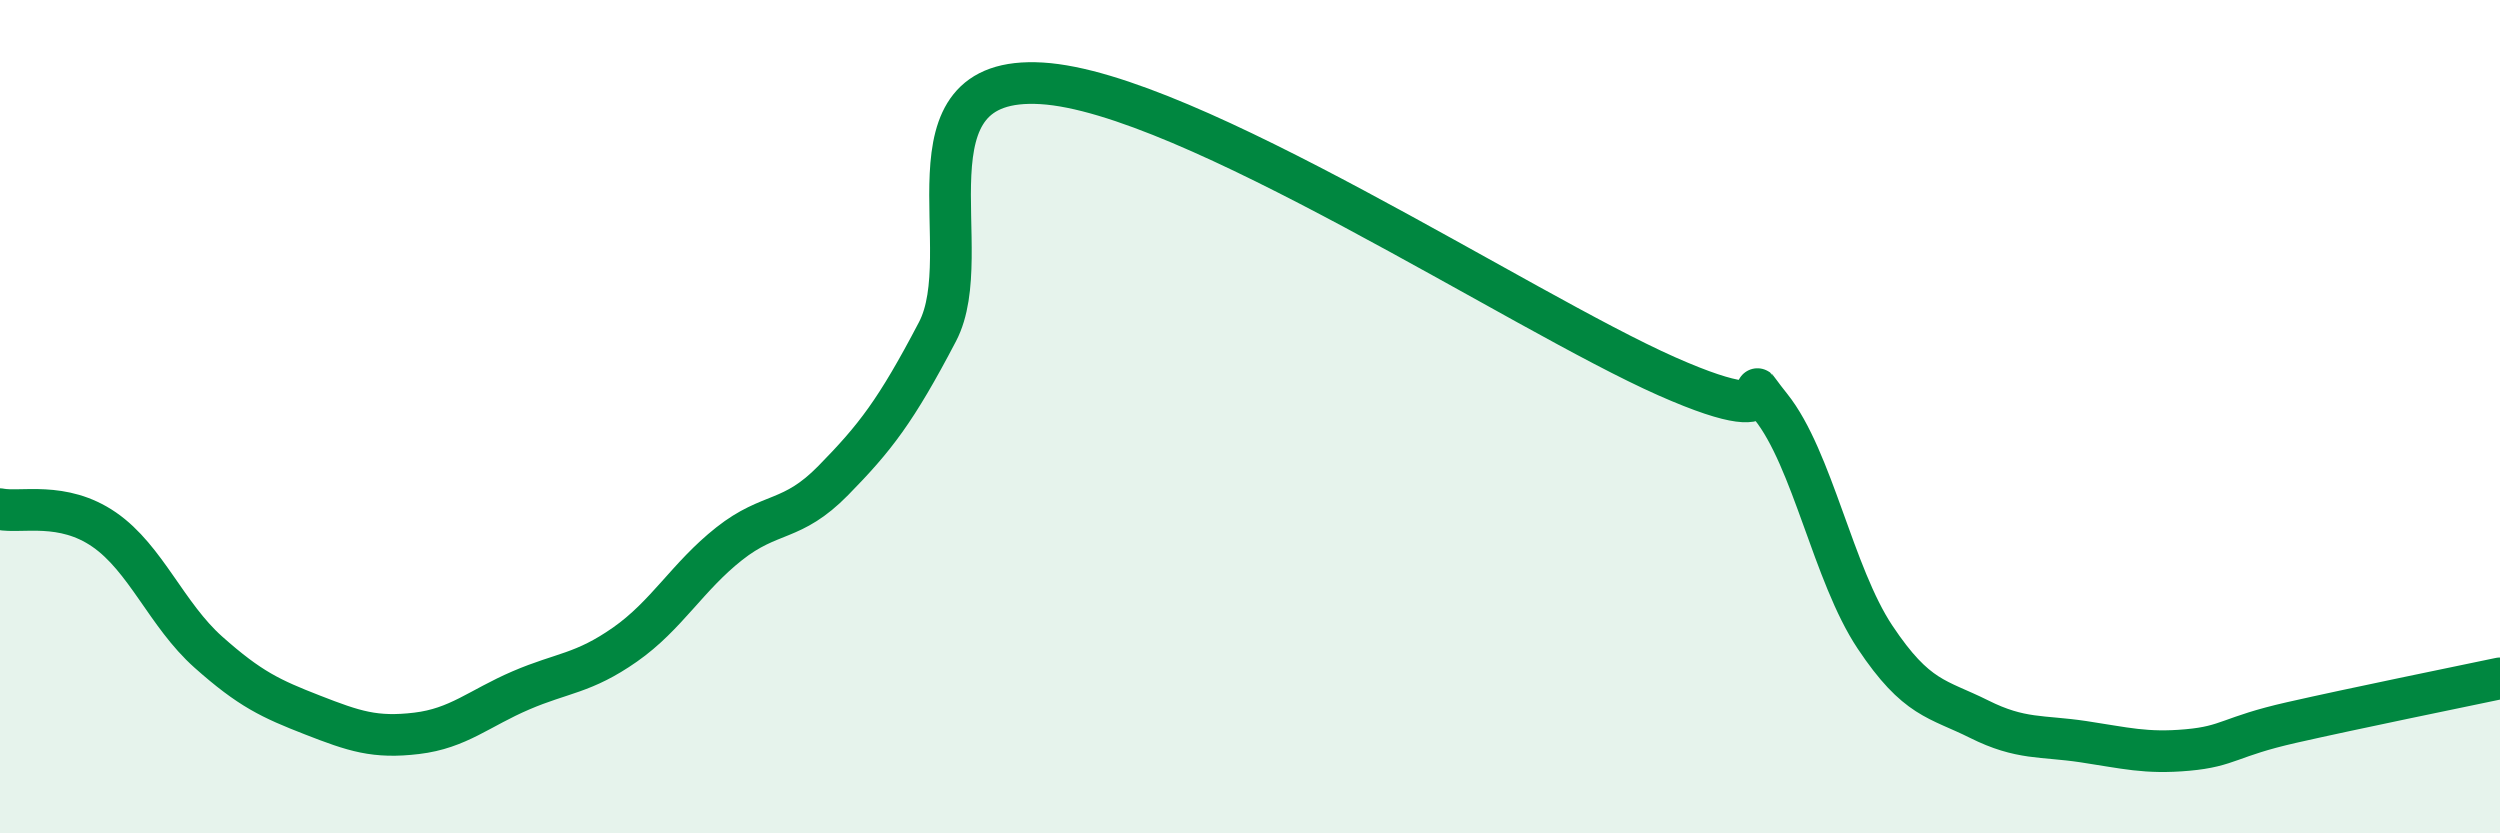
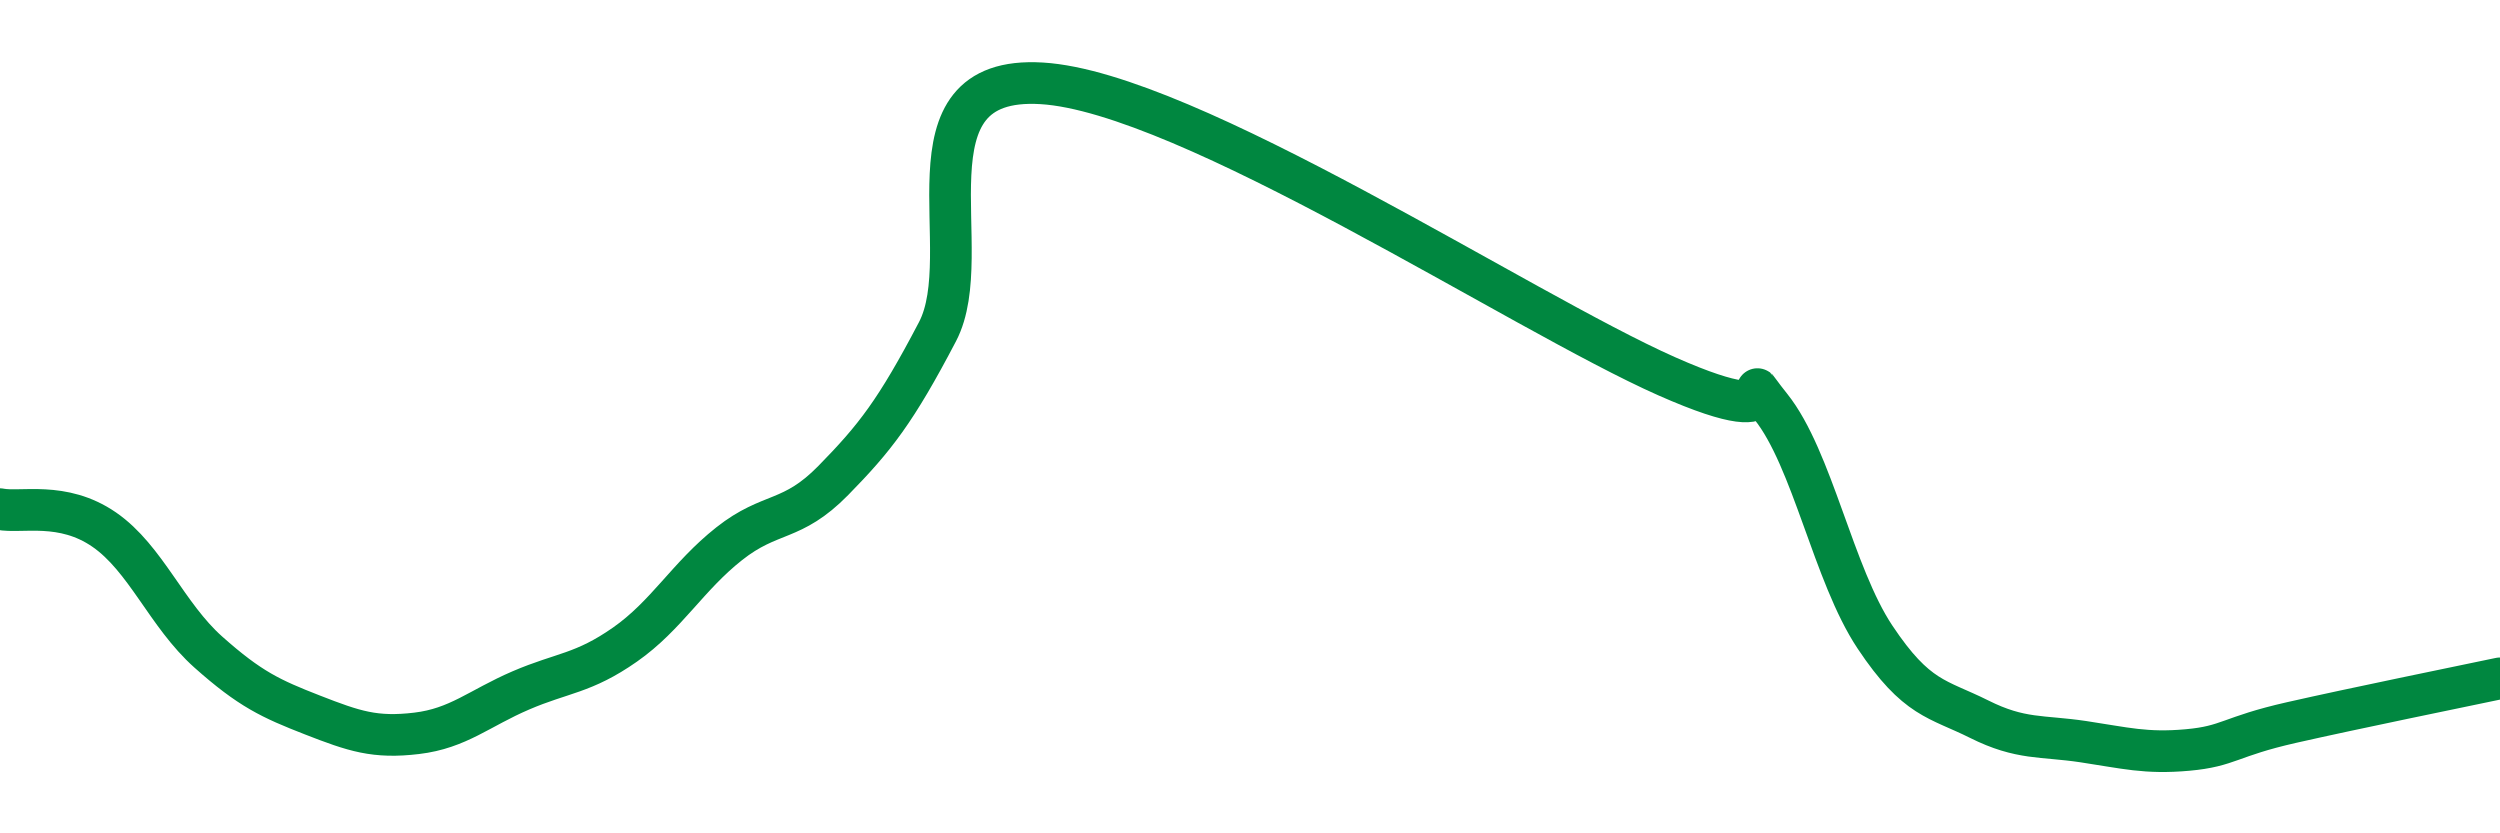
<svg xmlns="http://www.w3.org/2000/svg" width="60" height="20" viewBox="0 0 60 20">
-   <path d="M 0,12.22 C 0.5,12.32 1.5,12.02 2.5,12.71 C 3.5,13.4 4,14.76 5,15.65 C 6,16.54 6.5,16.77 7.5,17.16 C 8.5,17.55 9,17.72 10,17.6 C 11,17.48 11.5,17 12.5,16.57 C 13.5,16.14 14,16.17 15,15.47 C 16,14.77 16.5,13.84 17.5,13.05 C 18.5,12.26 19,12.55 20,11.53 C 21,10.51 21.5,9.87 22.5,7.96 C 23.5,6.05 21.5,1.79 25,2 C 28.5,2.21 36.5,7.48 40,9.03 C 43.5,10.58 41.5,8.51 42.5,9.76 C 43.5,11.01 44,13.79 45,15.29 C 46,16.79 46.5,16.76 47.5,17.26 C 48.5,17.76 49,17.65 50,17.8 C 51,17.95 51.5,18.09 52.5,18 C 53.5,17.91 53.5,17.68 55,17.34 C 56.5,17 59,16.49 60,16.28L60 20L0 20Z" fill="#008740" opacity="0.1" stroke-linecap="round" stroke-linejoin="round" />
  <path d="M 0,12.22 C 0.5,12.32 1.5,12.02 2.5,12.71 C 3.5,13.4 4,14.76 5,15.65 C 6,16.54 6.5,16.77 7.5,17.16 C 8.5,17.55 9,17.72 10,17.6 C 11,17.48 11.5,17 12.5,16.57 C 13.5,16.14 14,16.17 15,15.47 C 16,14.77 16.5,13.84 17.5,13.05 C 18.5,12.26 19,12.55 20,11.53 C 21,10.51 21.5,9.87 22.5,7.96 C 23.5,6.05 21.5,1.79 25,2 C 28.5,2.21 36.5,7.48 40,9.03 C 43.5,10.58 41.5,8.51 42.5,9.76 C 43.5,11.01 44,13.79 45,15.29 C 46,16.79 46.5,16.76 47.5,17.26 C 48.5,17.76 49,17.65 50,17.8 C 51,17.95 51.5,18.09 52.5,18 C 53.5,17.91 53.5,17.68 55,17.34 C 56.5,17 59,16.49 60,16.28" stroke="#008740" stroke-width="1" fill="none" stroke-linecap="round" stroke-linejoin="round" />
</svg>